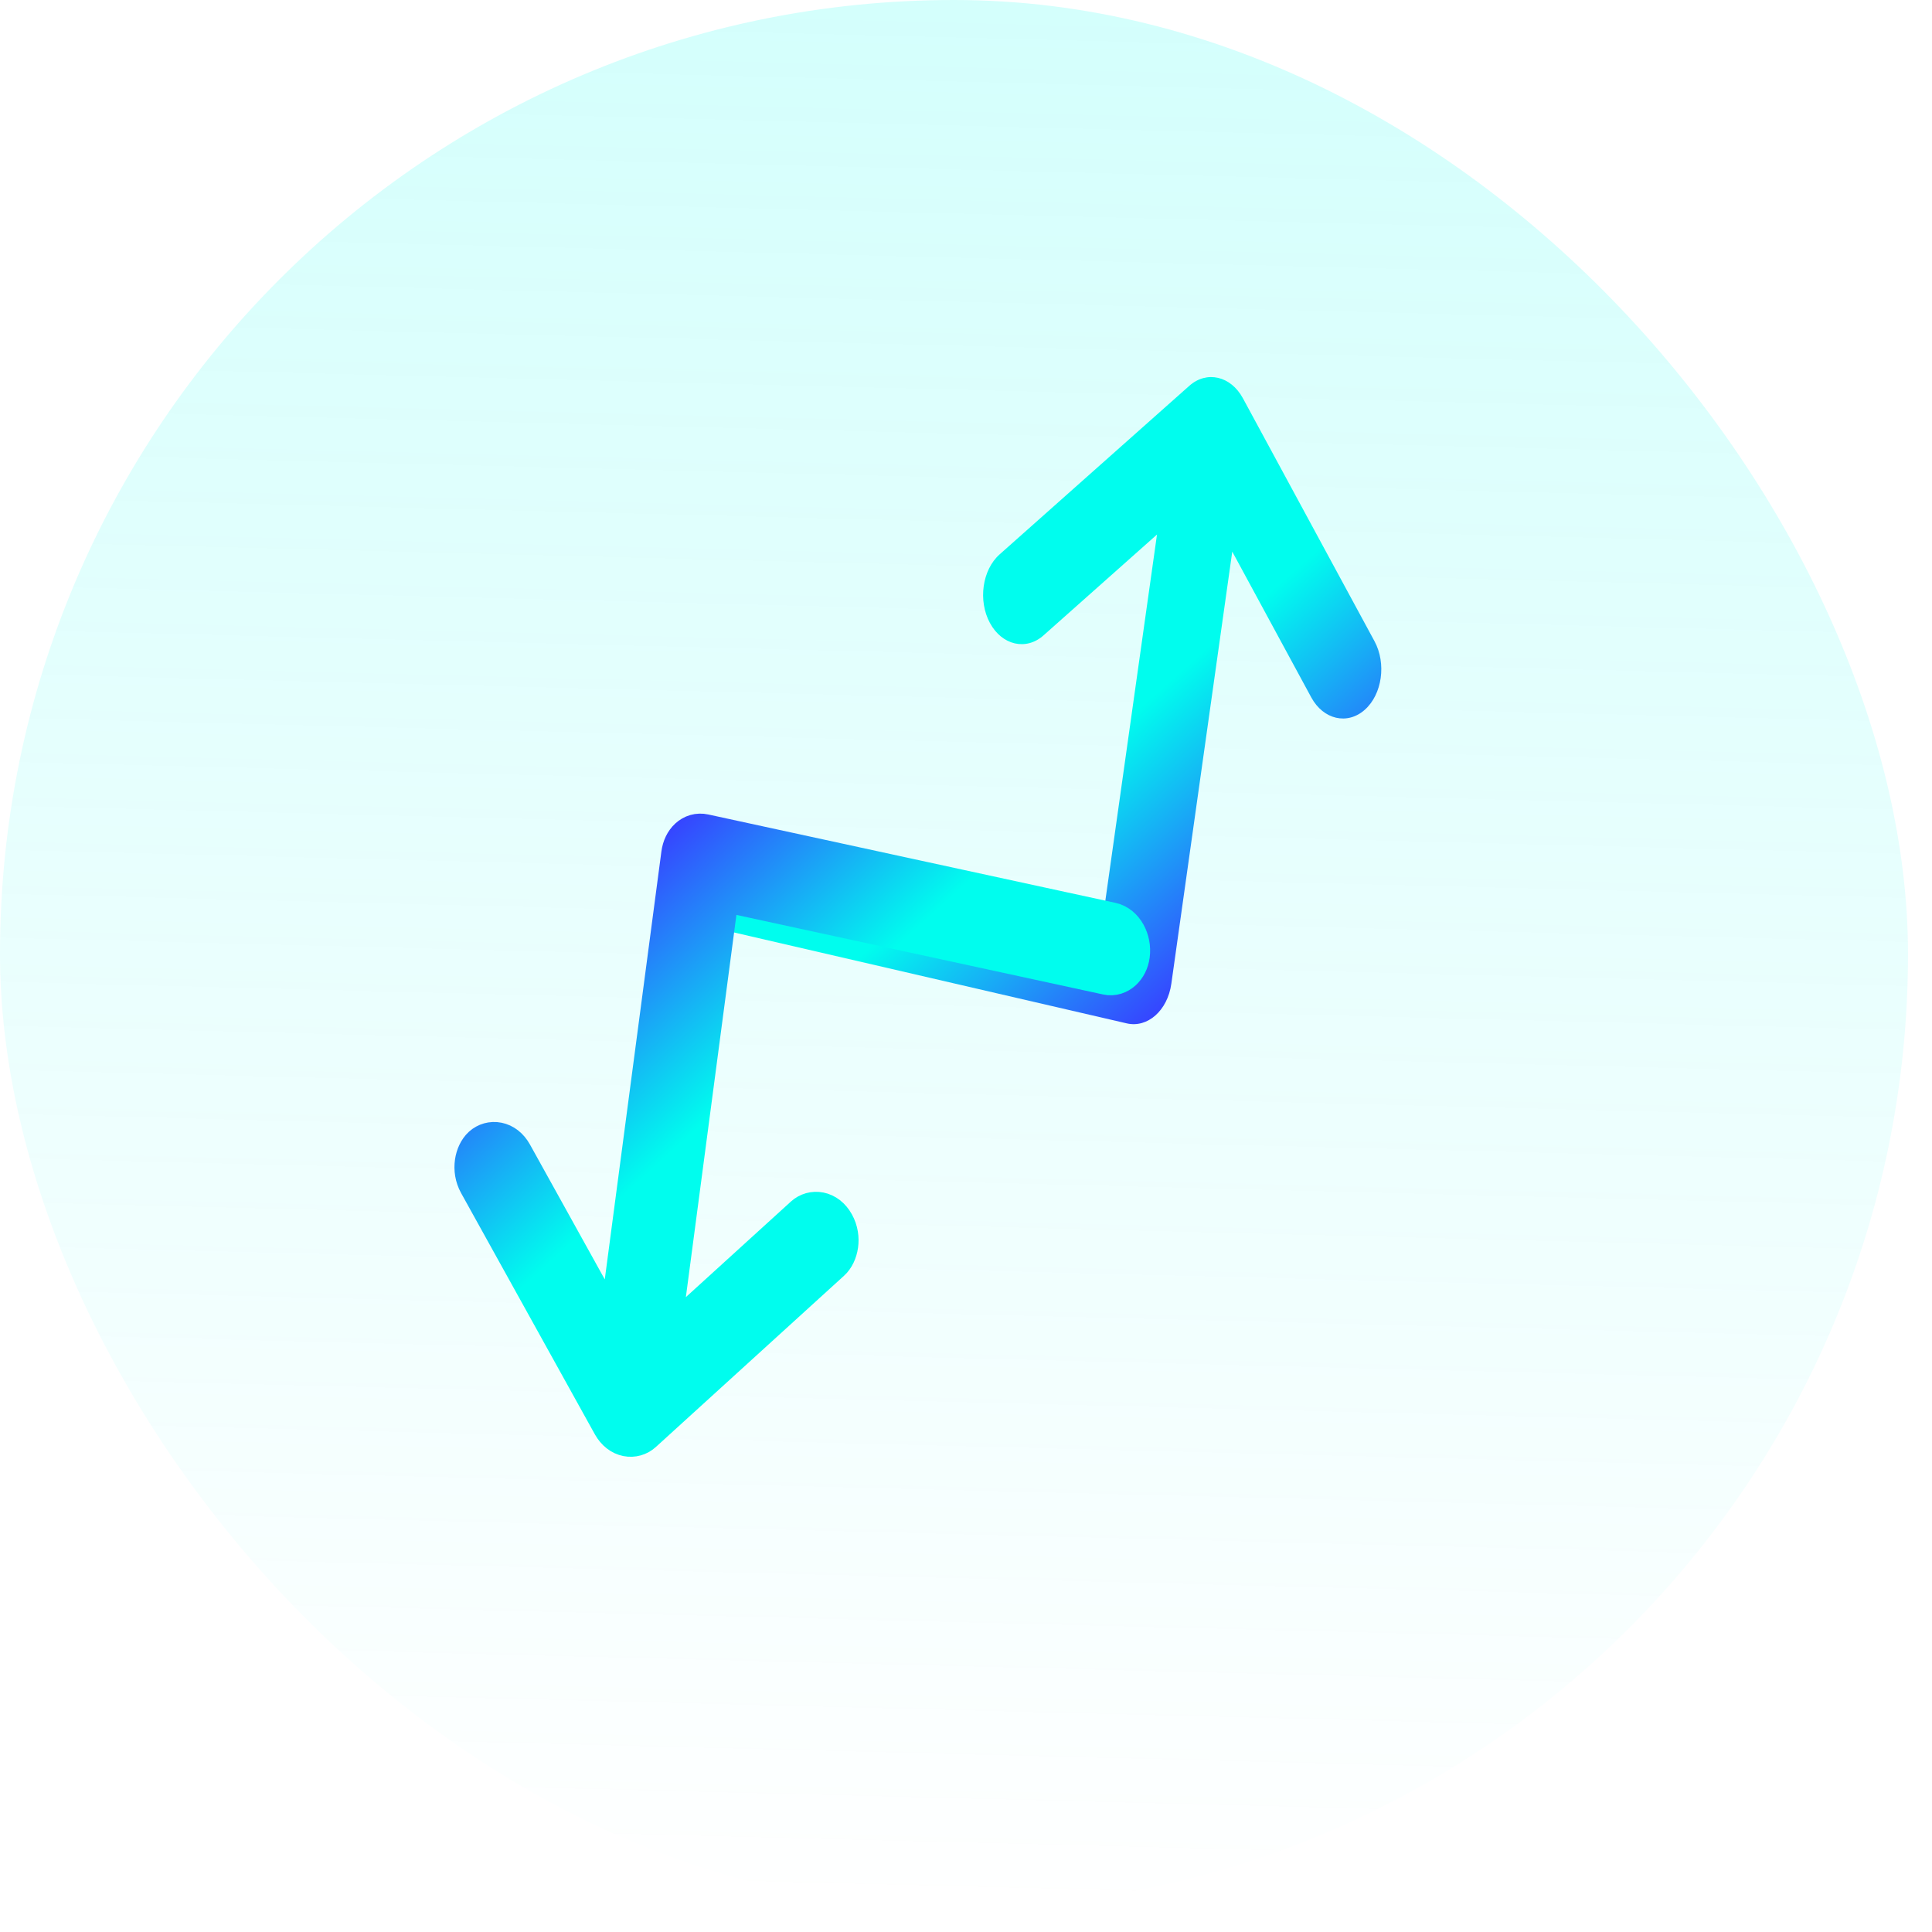
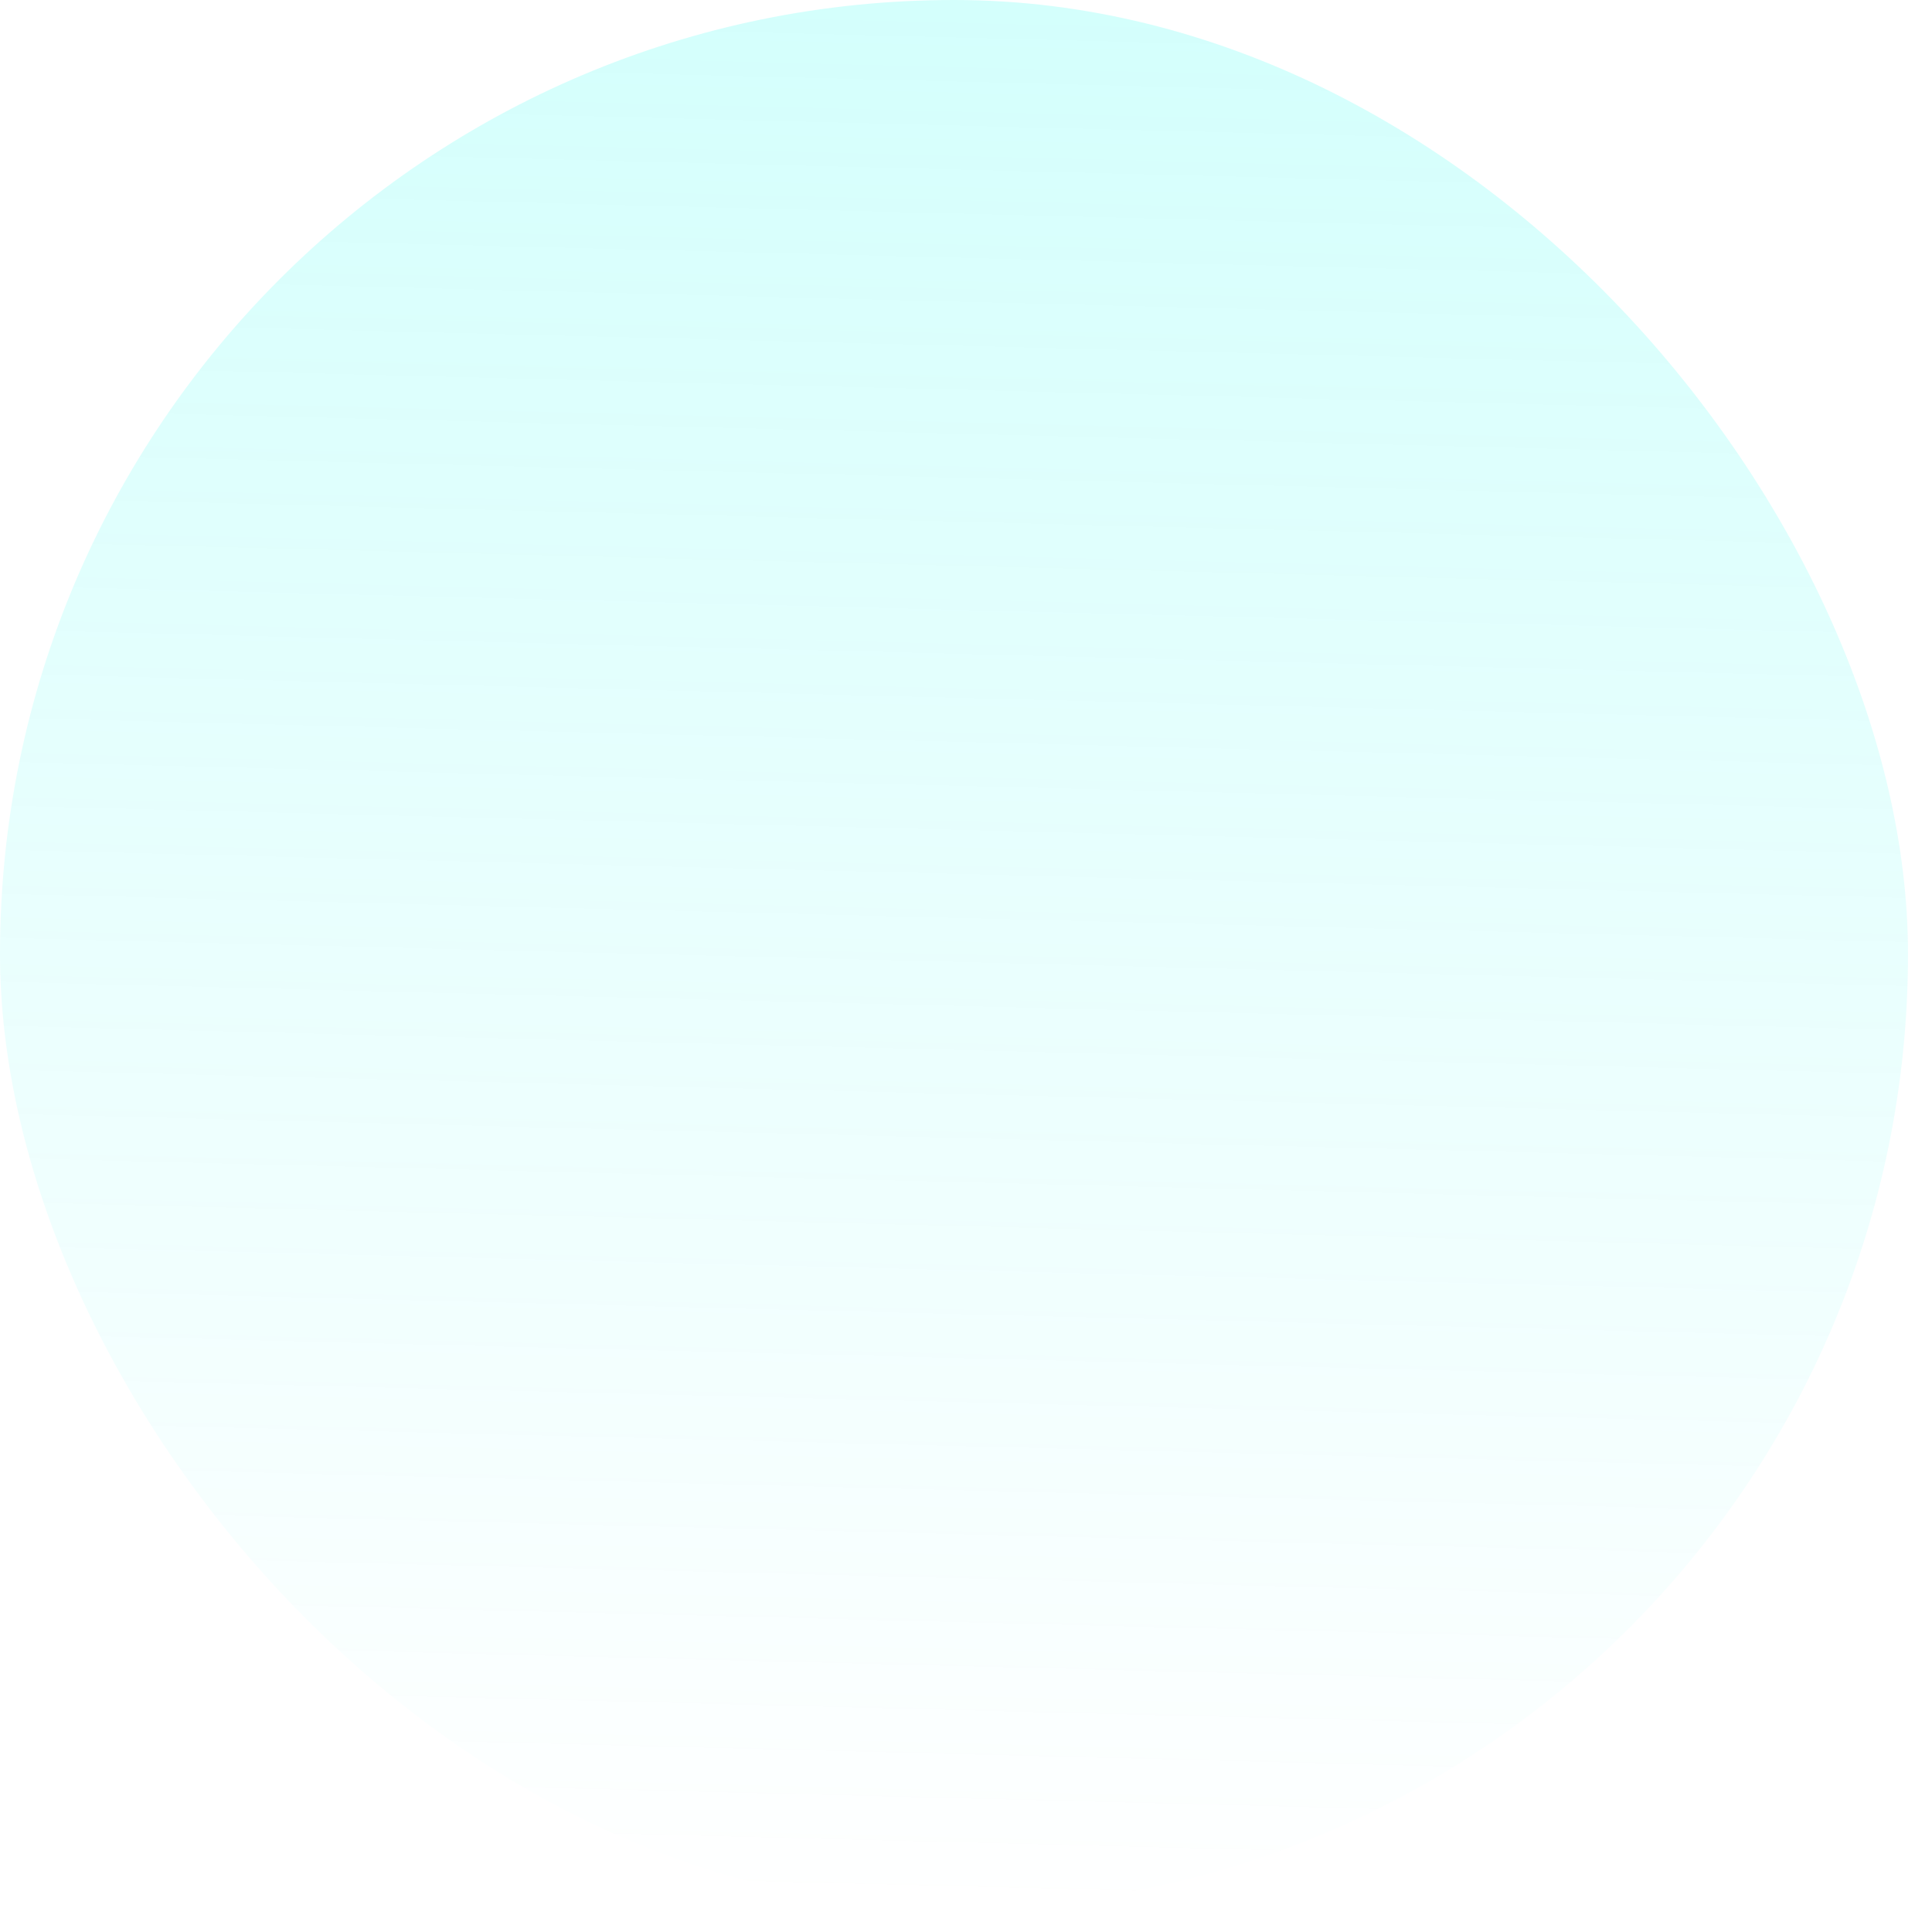
<svg xmlns="http://www.w3.org/2000/svg" width="43" height="43" viewBox="0 0 43 43" fill="none">
  <rect width="42.466" height="42.466" rx="21.233" fill="url(#paint0_linear_873_3507)" />
-   <path d="M16.032 20.683L25.078 22.777C25.542 22.884 25.986 22.491 26.07 21.895L27.426 12.277L29.184 15.521C29.453 16.017 29.989 16.141 30.376 15.797C30.763 15.453 30.86 14.766 30.591 14.27L27.662 8.862C27.393 8.367 26.857 8.243 26.47 8.587L22.248 12.339C21.861 12.683 21.764 13.37 22.033 13.866C22.301 14.362 22.838 14.486 23.225 14.142L25.751 11.897L24.547 20.431L16.335 18.531C15.87 18.423 15.427 18.817 15.343 19.413C15.266 20.002 15.579 20.579 16.032 20.683Z" fill="url(#paint1_linear_873_3507)" />
-   <path d="M15.882 20.354L15.961 19.753L16.431 19.855L24.658 21.64C24.859 21.684 25.053 21.507 25.087 21.25C25.128 20.943 24.96 20.64 24.72 20.588L15.656 18.621C15.443 18.575 15.257 18.745 15.221 19.018L13.948 28.64L13.761 30.059L13.135 28.93L11.354 25.719C11.198 25.437 10.928 25.425 10.778 25.561C10.628 25.698 10.548 26.028 10.705 26.31L13.68 31.676C13.837 31.958 14.106 31.97 14.256 31.833L18.445 28.021C18.595 27.885 18.675 27.555 18.519 27.273C18.363 26.991 18.093 26.979 17.943 27.116L15.437 29.396L14.584 30.173L14.751 28.905L15.882 20.354Z" fill="url(#paint2_linear_873_3507)" stroke="url(#paint3_linear_873_3507)" stroke-width="1.01" />
  <defs>
    <linearGradient id="paint0_linear_873_3507" x1="25.657" y1="-132.264" x2="21.233" y2="42.466" gradientUnits="userSpaceOnUse">
      <stop stop-color="#00FDEE" stop-opacity="0.7" />
      <stop offset="1" stop-color="#00FDEE" stop-opacity="0" />
    </linearGradient>
    <linearGradient id="paint1_linear_873_3507" x1="20.987" y1="13.461" x2="27.613" y2="20.914" gradientUnits="userSpaceOnUse">
      <stop offset="0.464" stop-color="#00FDEE" />
      <stop offset="1" stop-color="#3645FF" />
    </linearGradient>
    <linearGradient id="paint2_linear_873_3507" x1="19.941" y1="27.325" x2="13.247" y2="19.969" gradientUnits="userSpaceOnUse">
      <stop offset="0.464" stop-color="#00FDEE" />
      <stop offset="1" stop-color="#3645FF" />
    </linearGradient>
    <linearGradient id="paint3_linear_873_3507" x1="19.941" y1="27.325" x2="13.247" y2="19.969" gradientUnits="userSpaceOnUse">
      <stop offset="0.464" stop-color="#00FDEE" />
      <stop offset="1" stop-color="#3645FF" />
    </linearGradient>
  </defs>
</svg>